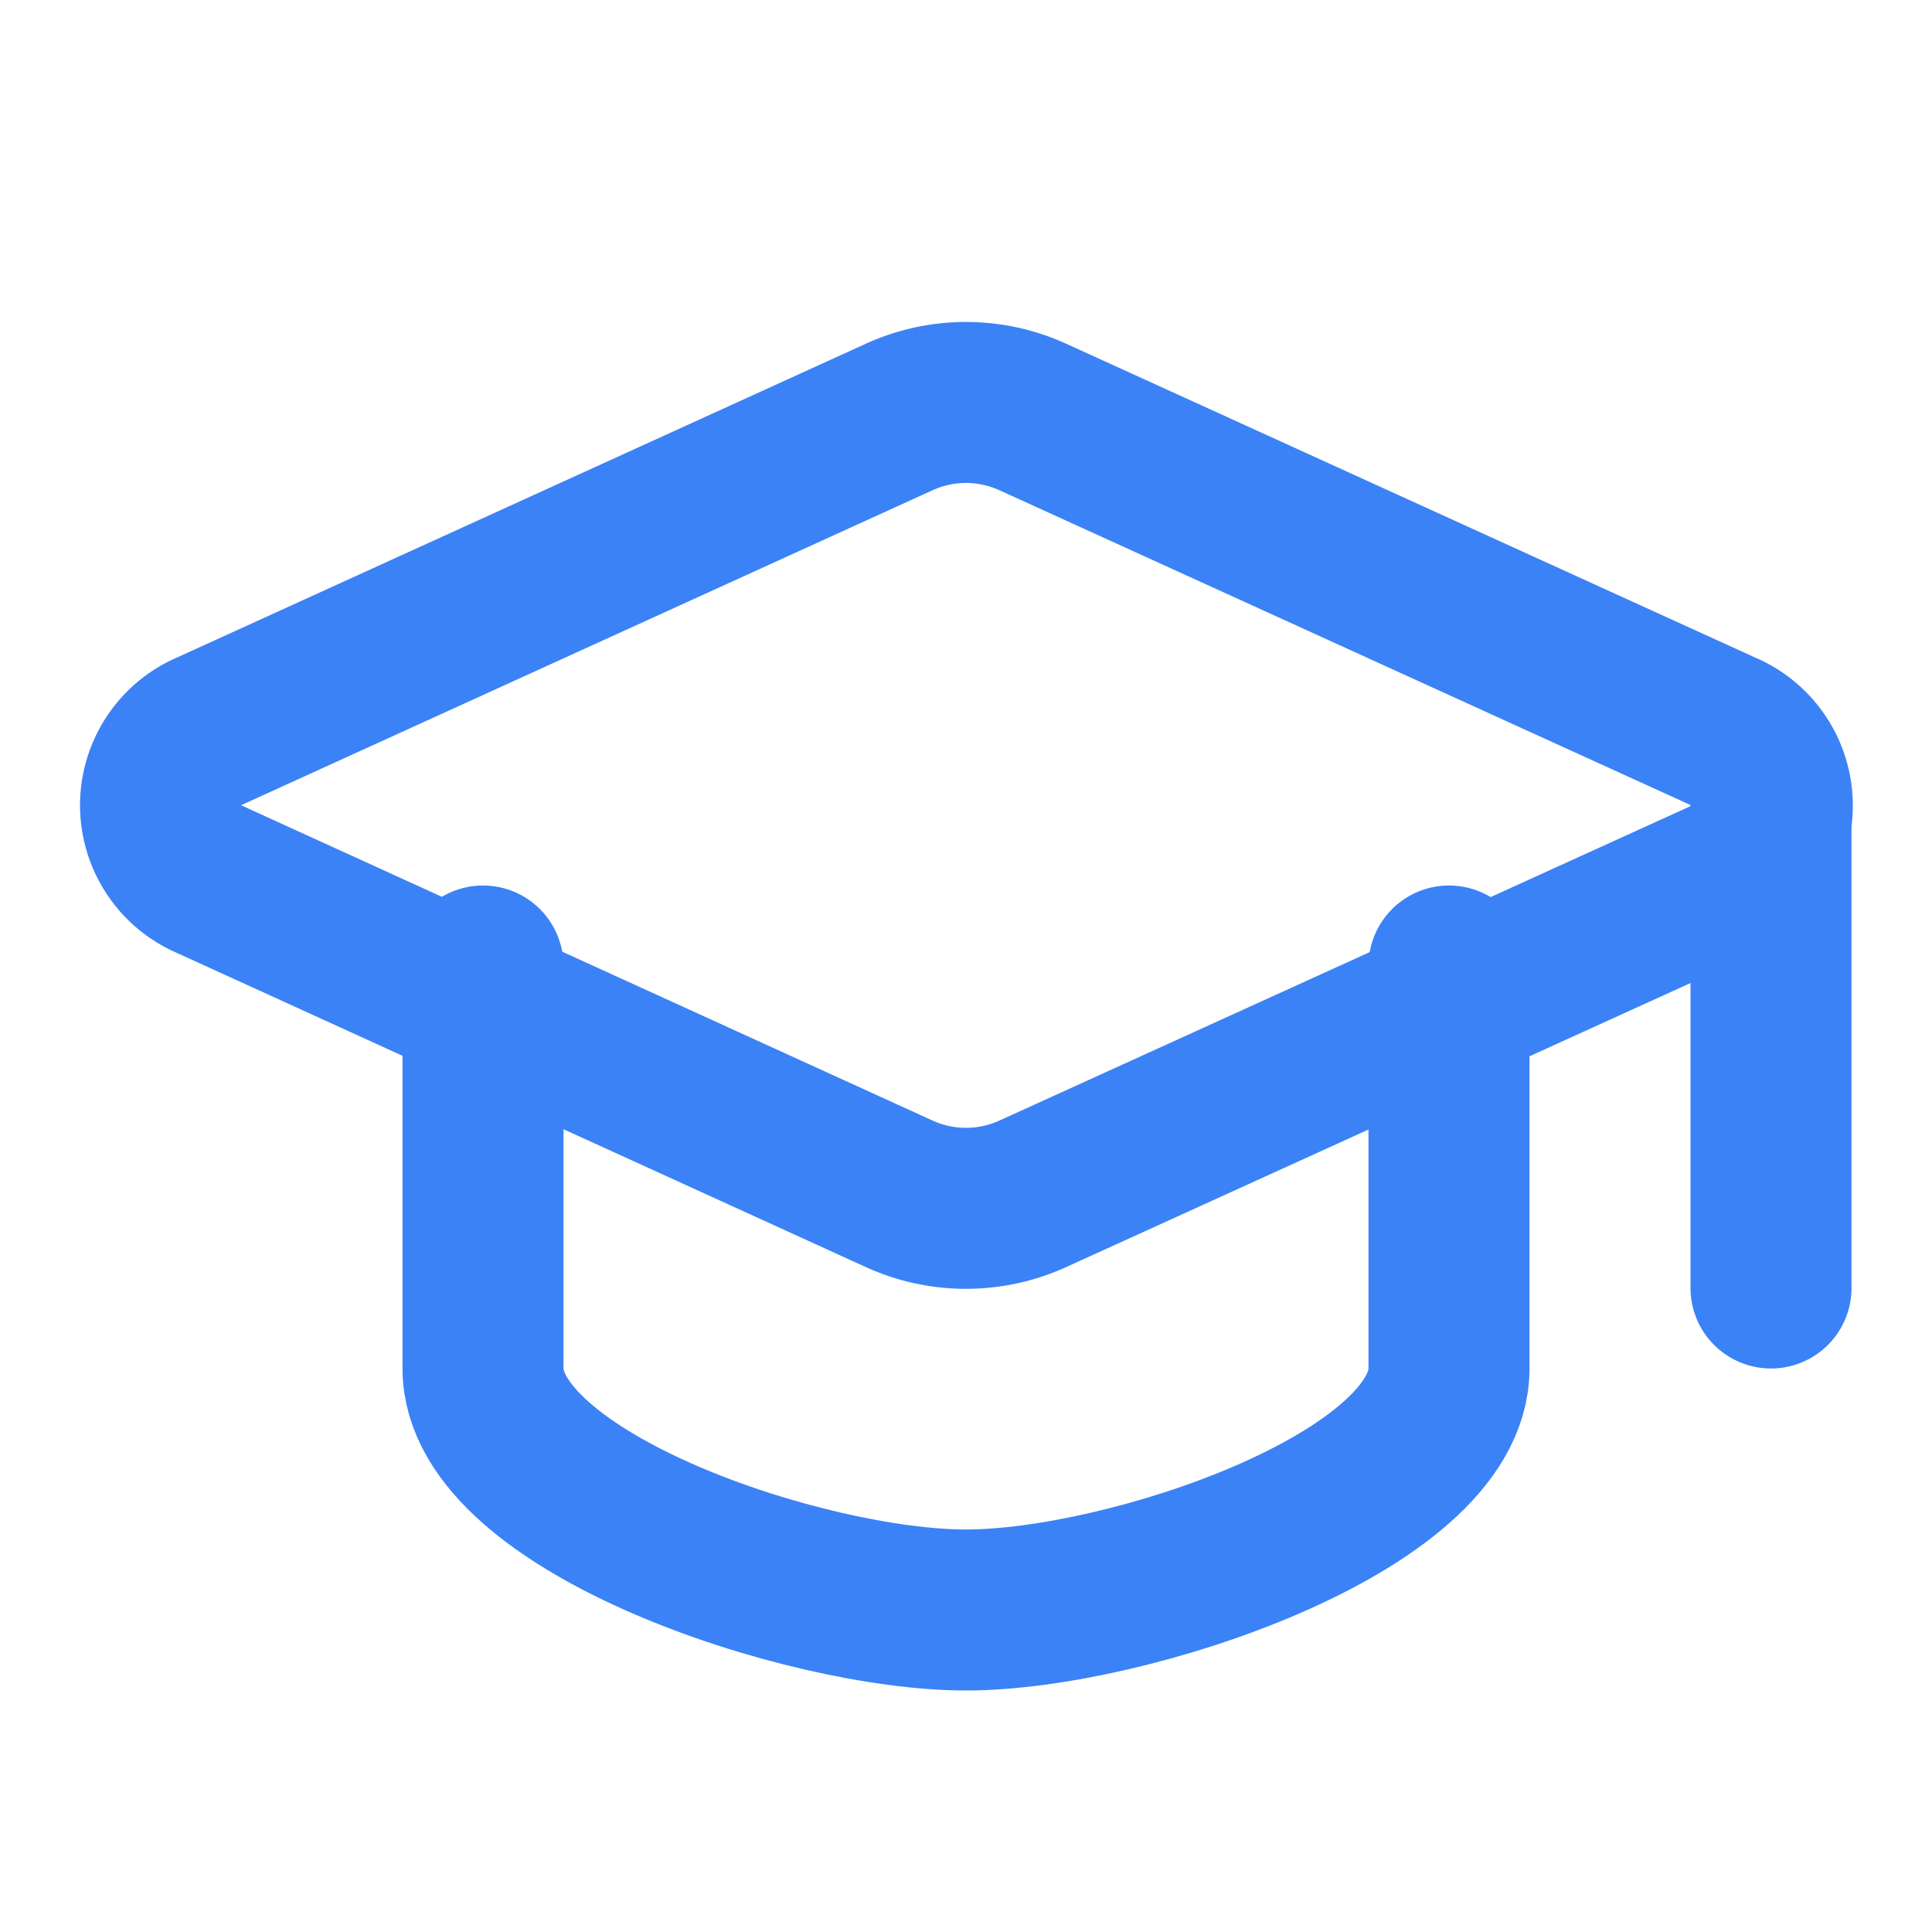
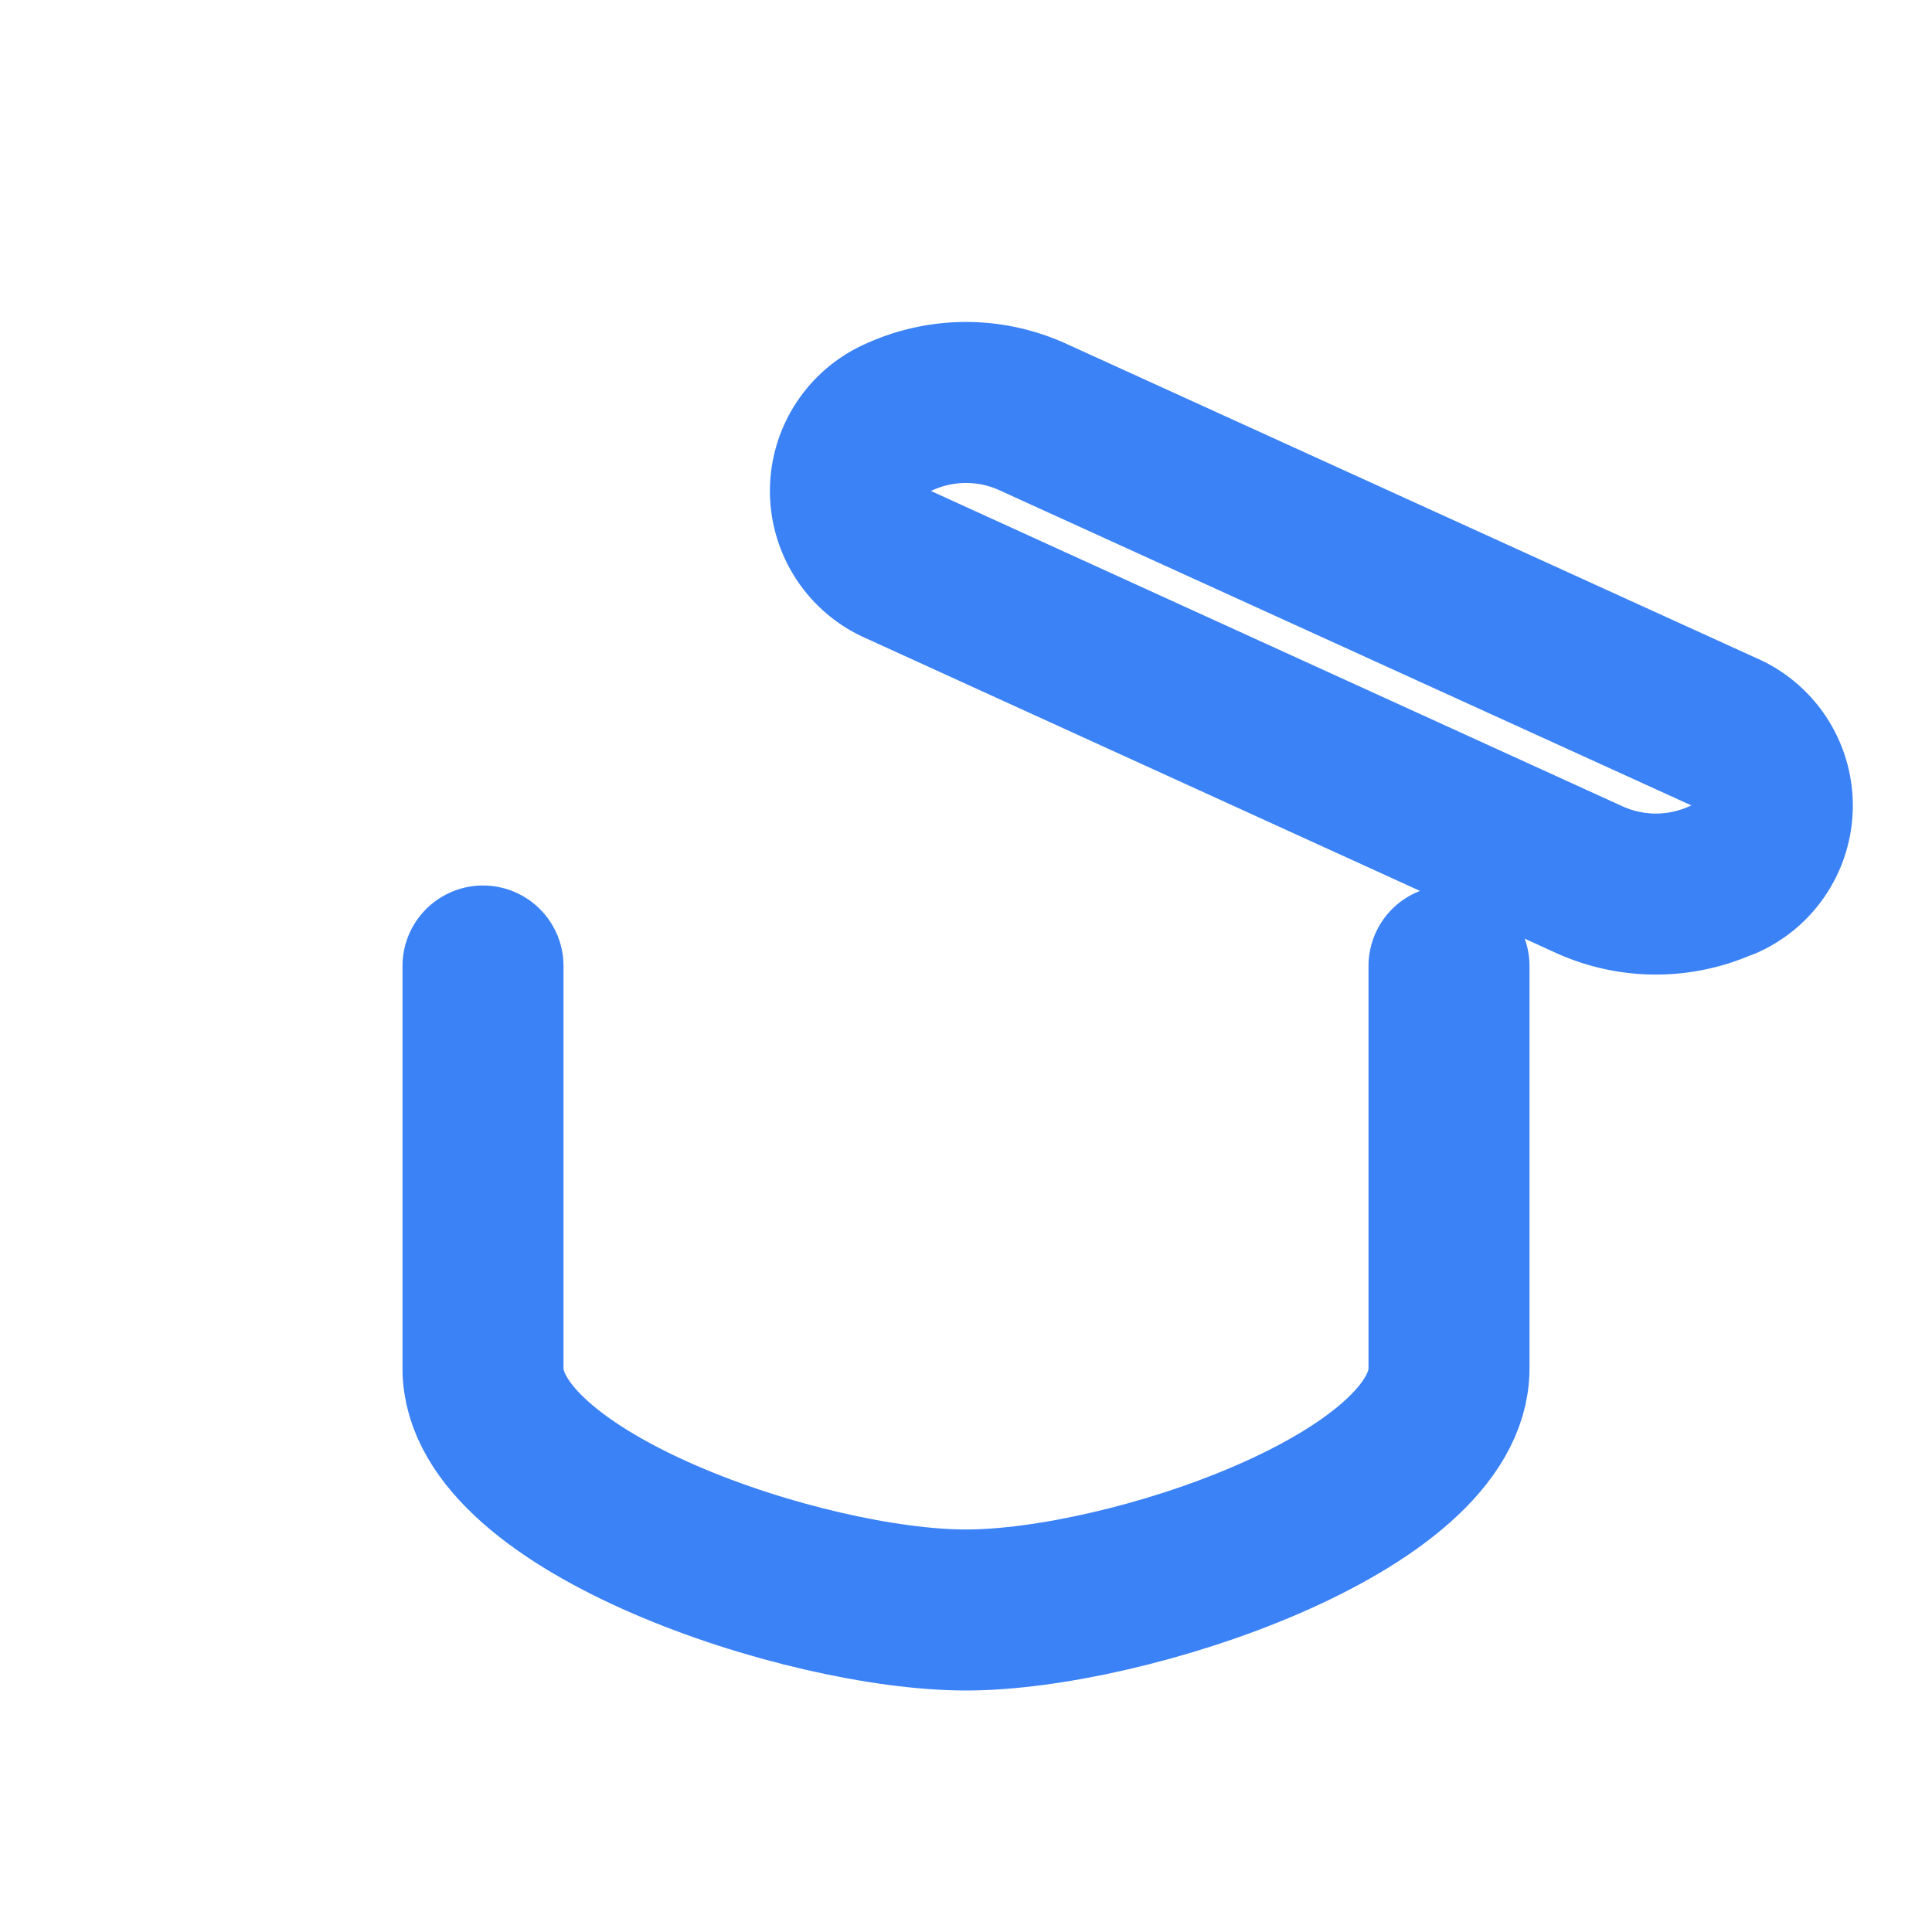
<svg xmlns="http://www.w3.org/2000/svg" width="32" height="32" viewBox="0 0 24 24" fill="none" stroke="#3b82f6" stroke-width="2" stroke-linecap="round" stroke-linejoin="round">
-   <path d="M21.42 10.922a1 1 0 0 0-.019-1.838L12.83 5.18a2 2 0 0 0-1.66 0L2.6 9.084a1 1 0 0 0 0 1.838l8.57 3.908a2 2 0 0 0 1.66 0z" />
-   <path d="M22 10v6" />
+   <path d="M21.42 10.922a1 1 0 0 0-.019-1.838L12.83 5.18a2 2 0 0 0-1.66 0a1 1 0 0 0 0 1.838l8.57 3.908a2 2 0 0 0 1.66 0z" />
  <path d="M6 12v5c0 1.66 4 3 6 3s6-1.34 6-3v-5" />
</svg>